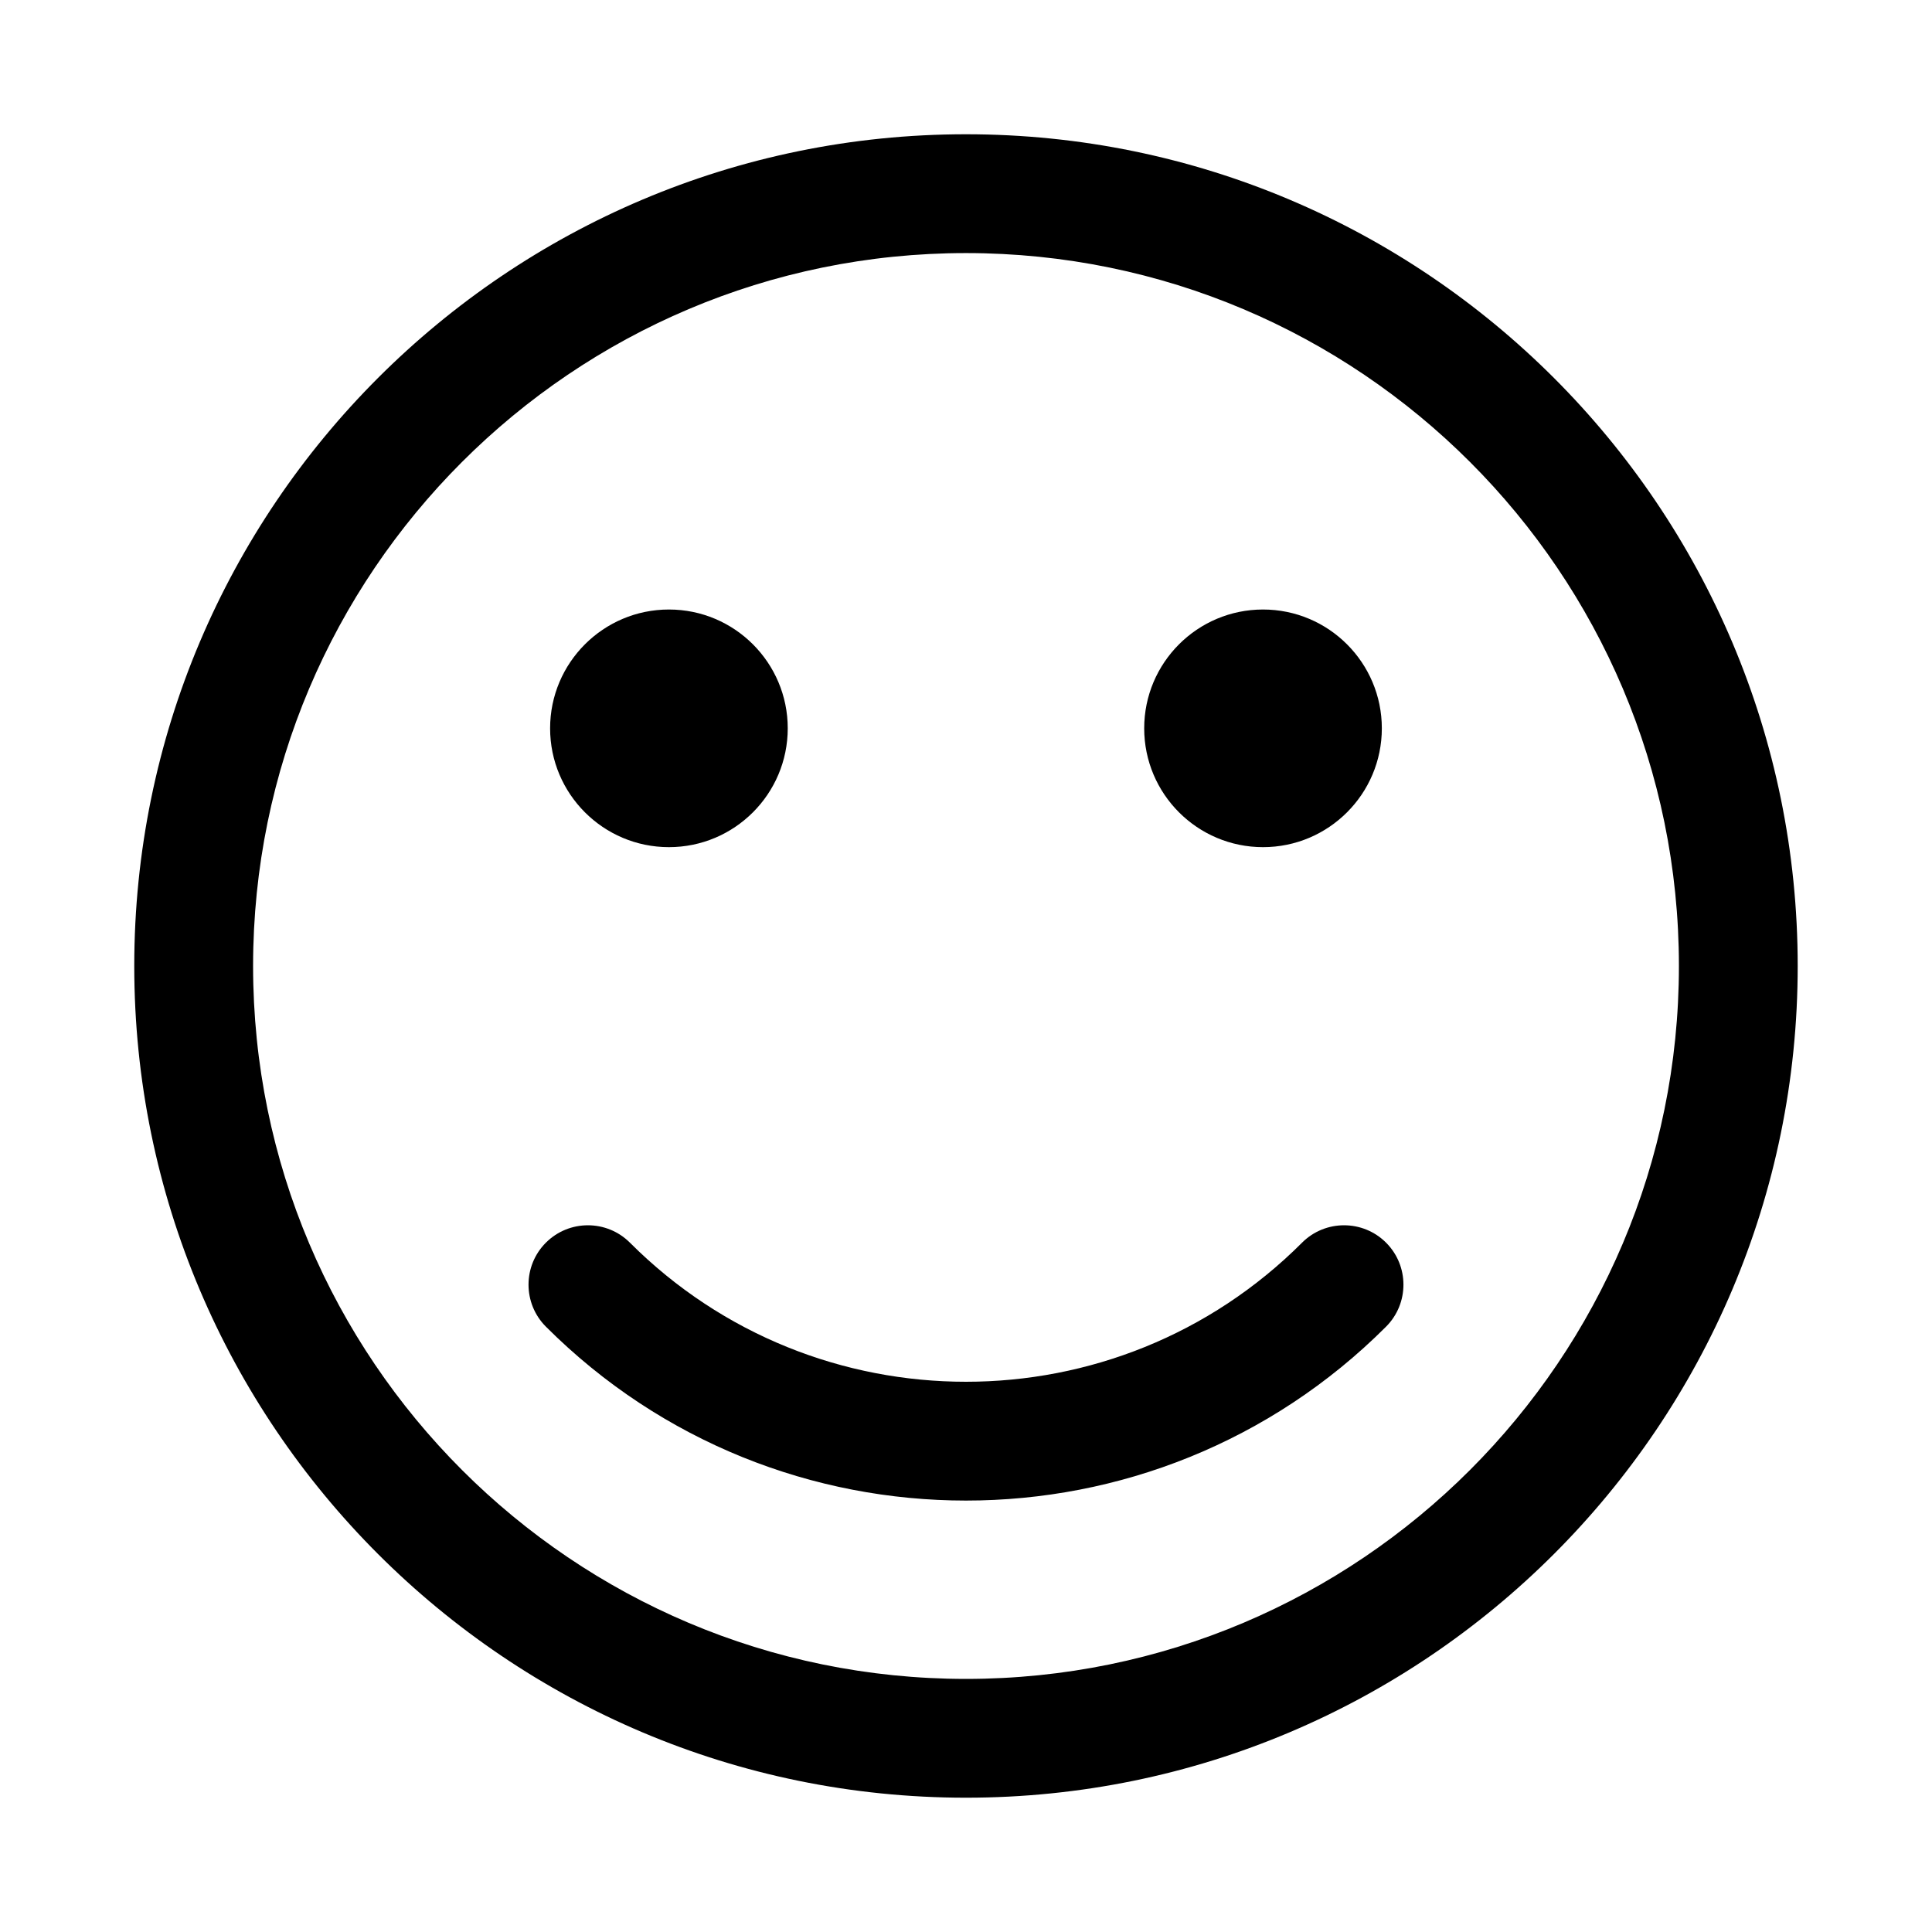
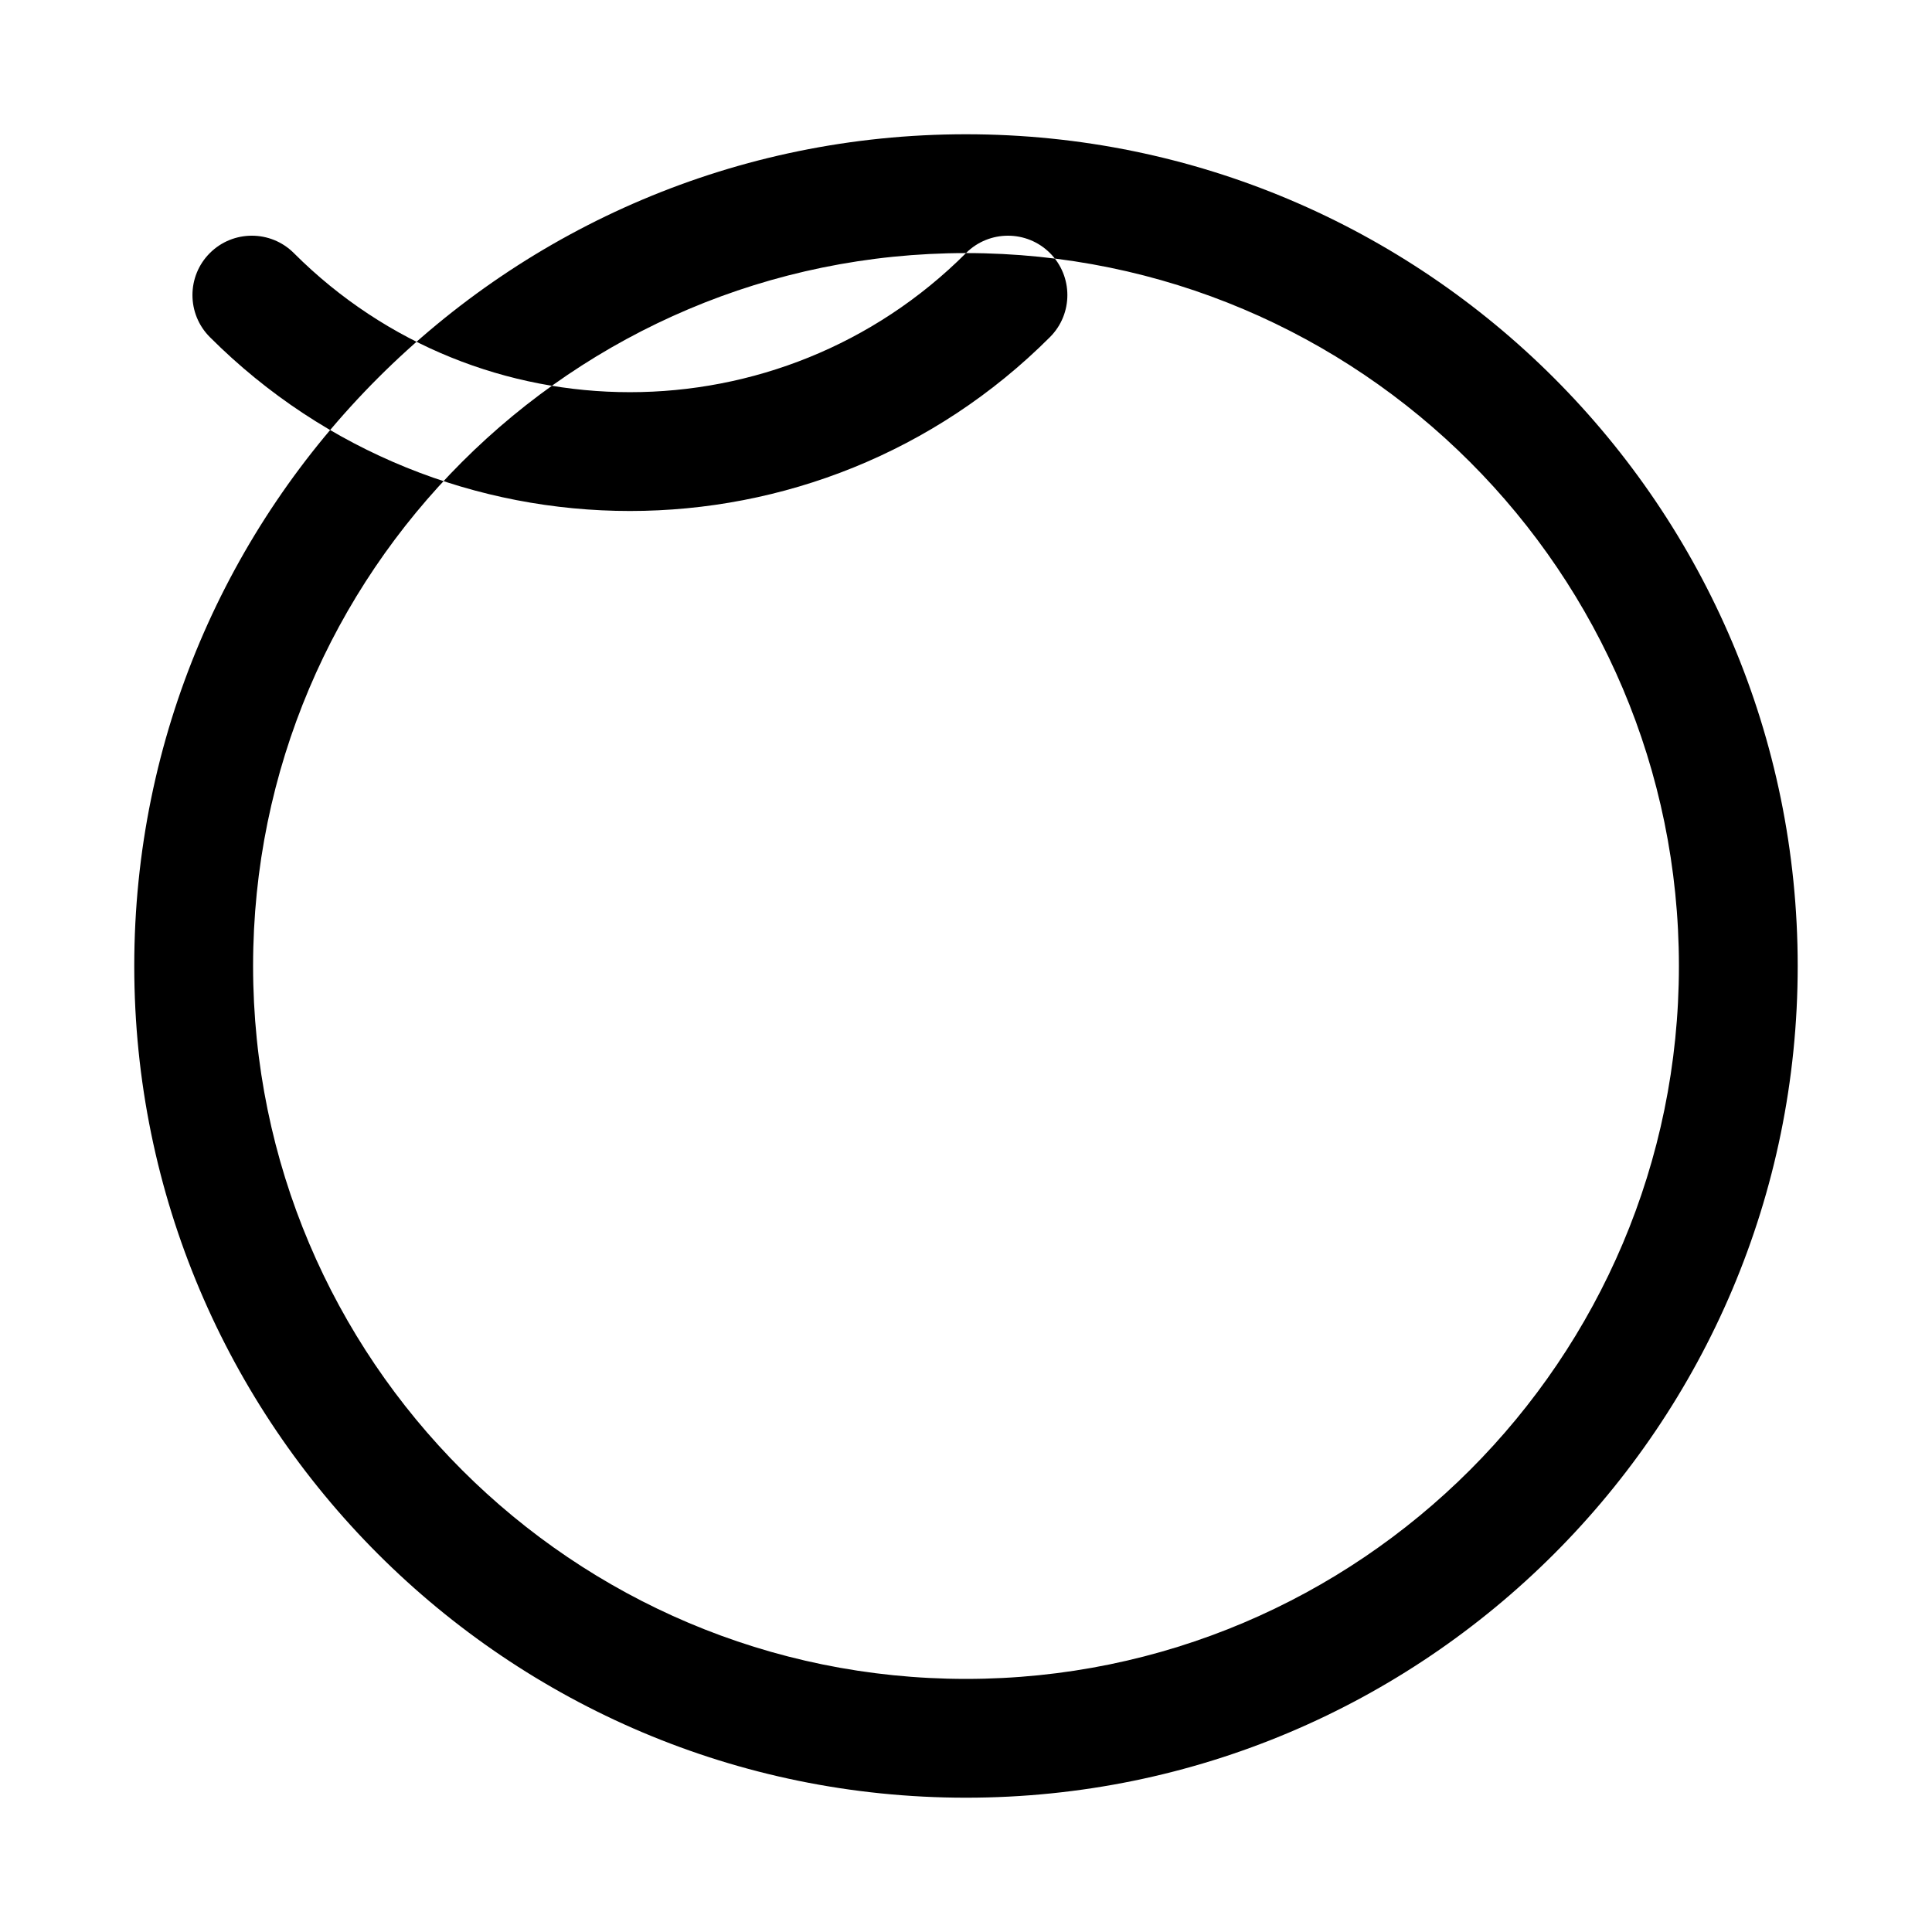
<svg xmlns="http://www.w3.org/2000/svg" fill="#000000" width="800px" height="800px" version="1.1" viewBox="144 144 512 512">
-   <path d="m400 179.58c-121.66 0-220.42 98.762-220.42 220.42 0 121.65 98.762 220.41 220.42 220.41 121.65 0 220.41-98.762 220.41-220.41 0-121.66-98.762-220.42-220.41-220.42zm0 31.488c104.27 0 188.93 84.656 188.93 188.93 0 104.27-84.656 188.93-188.93 188.93-104.27 0-188.93-84.656-188.93-188.93 0-104.27 84.656-188.93 188.93-188.93zm89.062 262.25c-49.152 49.152-128.98 49.152-178.13 0-6.141-6.141-16.121-6.141-22.262 0-6.141 6.137-6.141 16.121 0 22.262 61.449 61.449 161.2 61.449 222.65 0 6.141-6.141 6.141-16.125 0-22.262-6.141-6.141-16.121-6.141-22.262 0zm-167.79-167.79c17.383 0 31.488 14.105 31.488 31.488 0 17.379-14.105 31.488-31.488 31.488-17.379 0-31.488-14.109-31.488-31.488 0-17.383 14.109-31.488 31.488-31.488zm157.44 0c17.383 0 31.488 14.105 31.488 31.488 0 17.379-14.105 31.488-31.488 31.488s-31.488-14.109-31.488-31.488c0-17.383 14.105-31.488 31.488-31.488z" fill-rule="evenodd" />
+   <path d="m400 179.58c-121.66 0-220.42 98.762-220.42 220.42 0 121.65 98.762 220.41 220.42 220.41 121.65 0 220.41-98.762 220.41-220.41 0-121.66-98.762-220.42-220.41-220.42zm0 31.488c104.27 0 188.93 84.656 188.93 188.93 0 104.27-84.656 188.93-188.93 188.93-104.27 0-188.93-84.656-188.93-188.93 0-104.27 84.656-188.93 188.93-188.93zc-49.152 49.152-128.98 49.152-178.13 0-6.141-6.141-16.121-6.141-22.262 0-6.141 6.137-6.141 16.121 0 22.262 61.449 61.449 161.2 61.449 222.65 0 6.141-6.141 6.141-16.125 0-22.262-6.141-6.141-16.121-6.141-22.262 0zm-167.79-167.79c17.383 0 31.488 14.105 31.488 31.488 0 17.379-14.105 31.488-31.488 31.488-17.379 0-31.488-14.109-31.488-31.488 0-17.383 14.109-31.488 31.488-31.488zm157.44 0c17.383 0 31.488 14.105 31.488 31.488 0 17.379-14.105 31.488-31.488 31.488s-31.488-14.109-31.488-31.488c0-17.383 14.105-31.488 31.488-31.488z" fill-rule="evenodd" />
</svg>